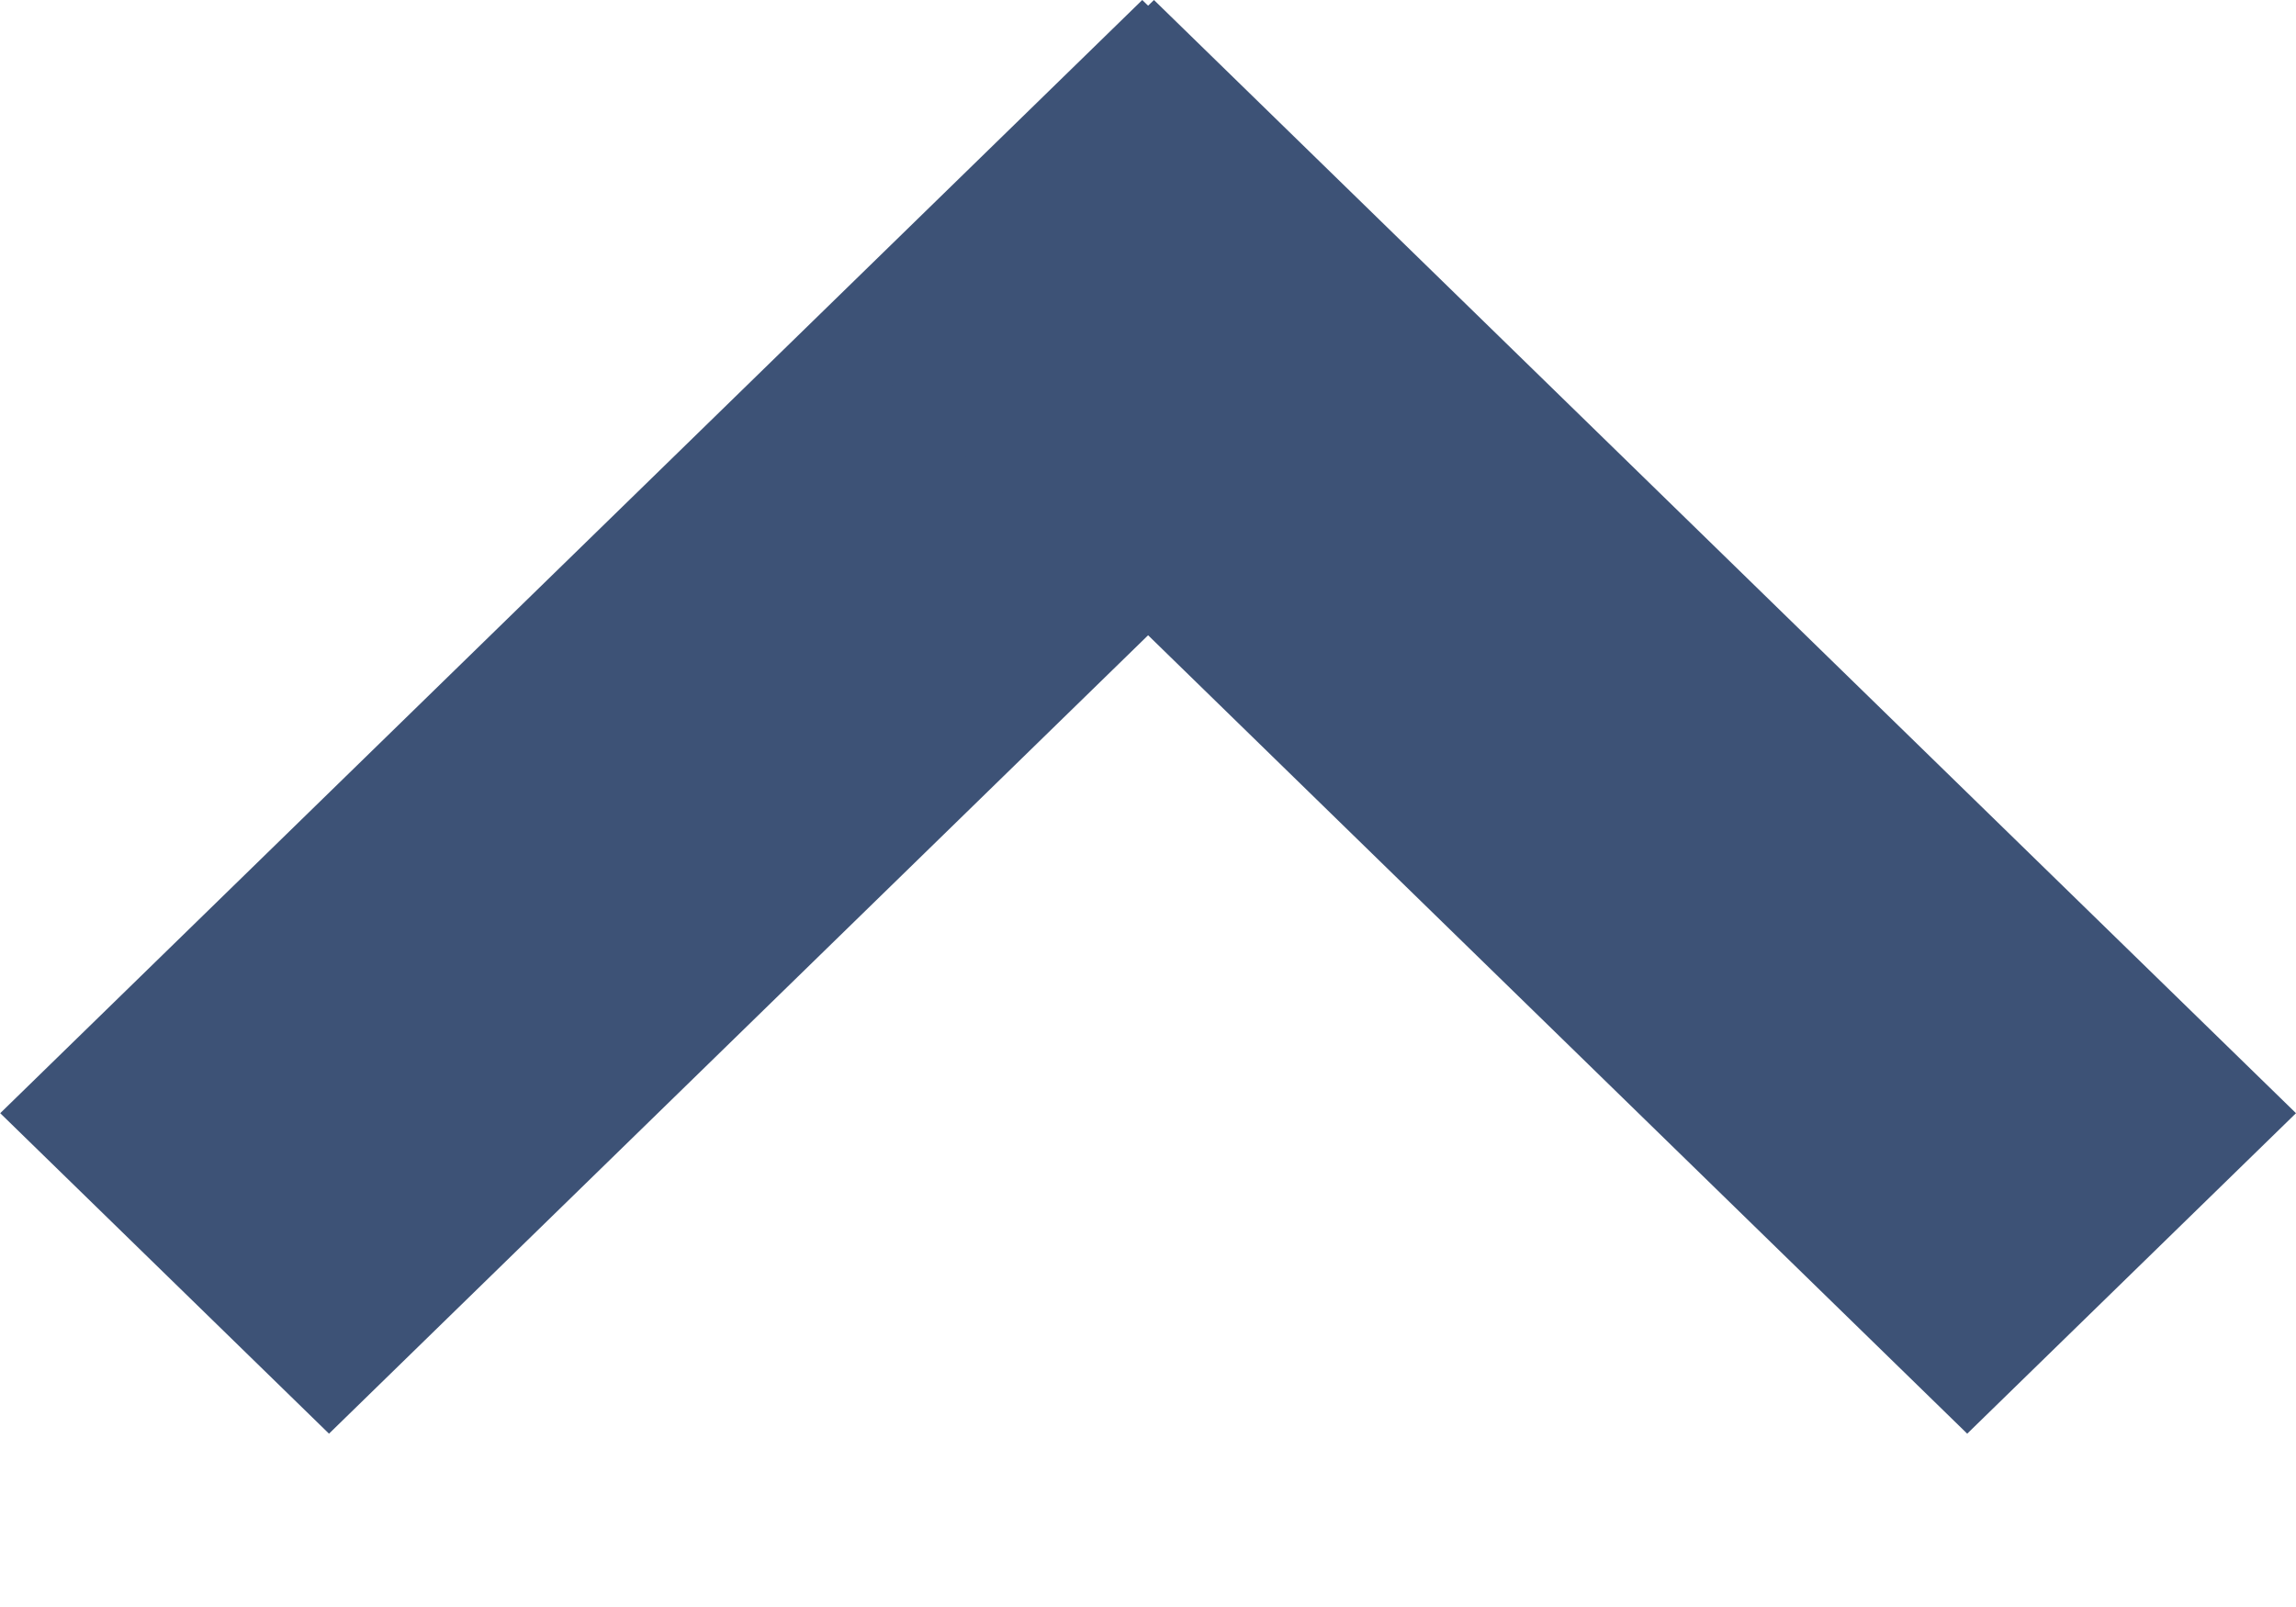
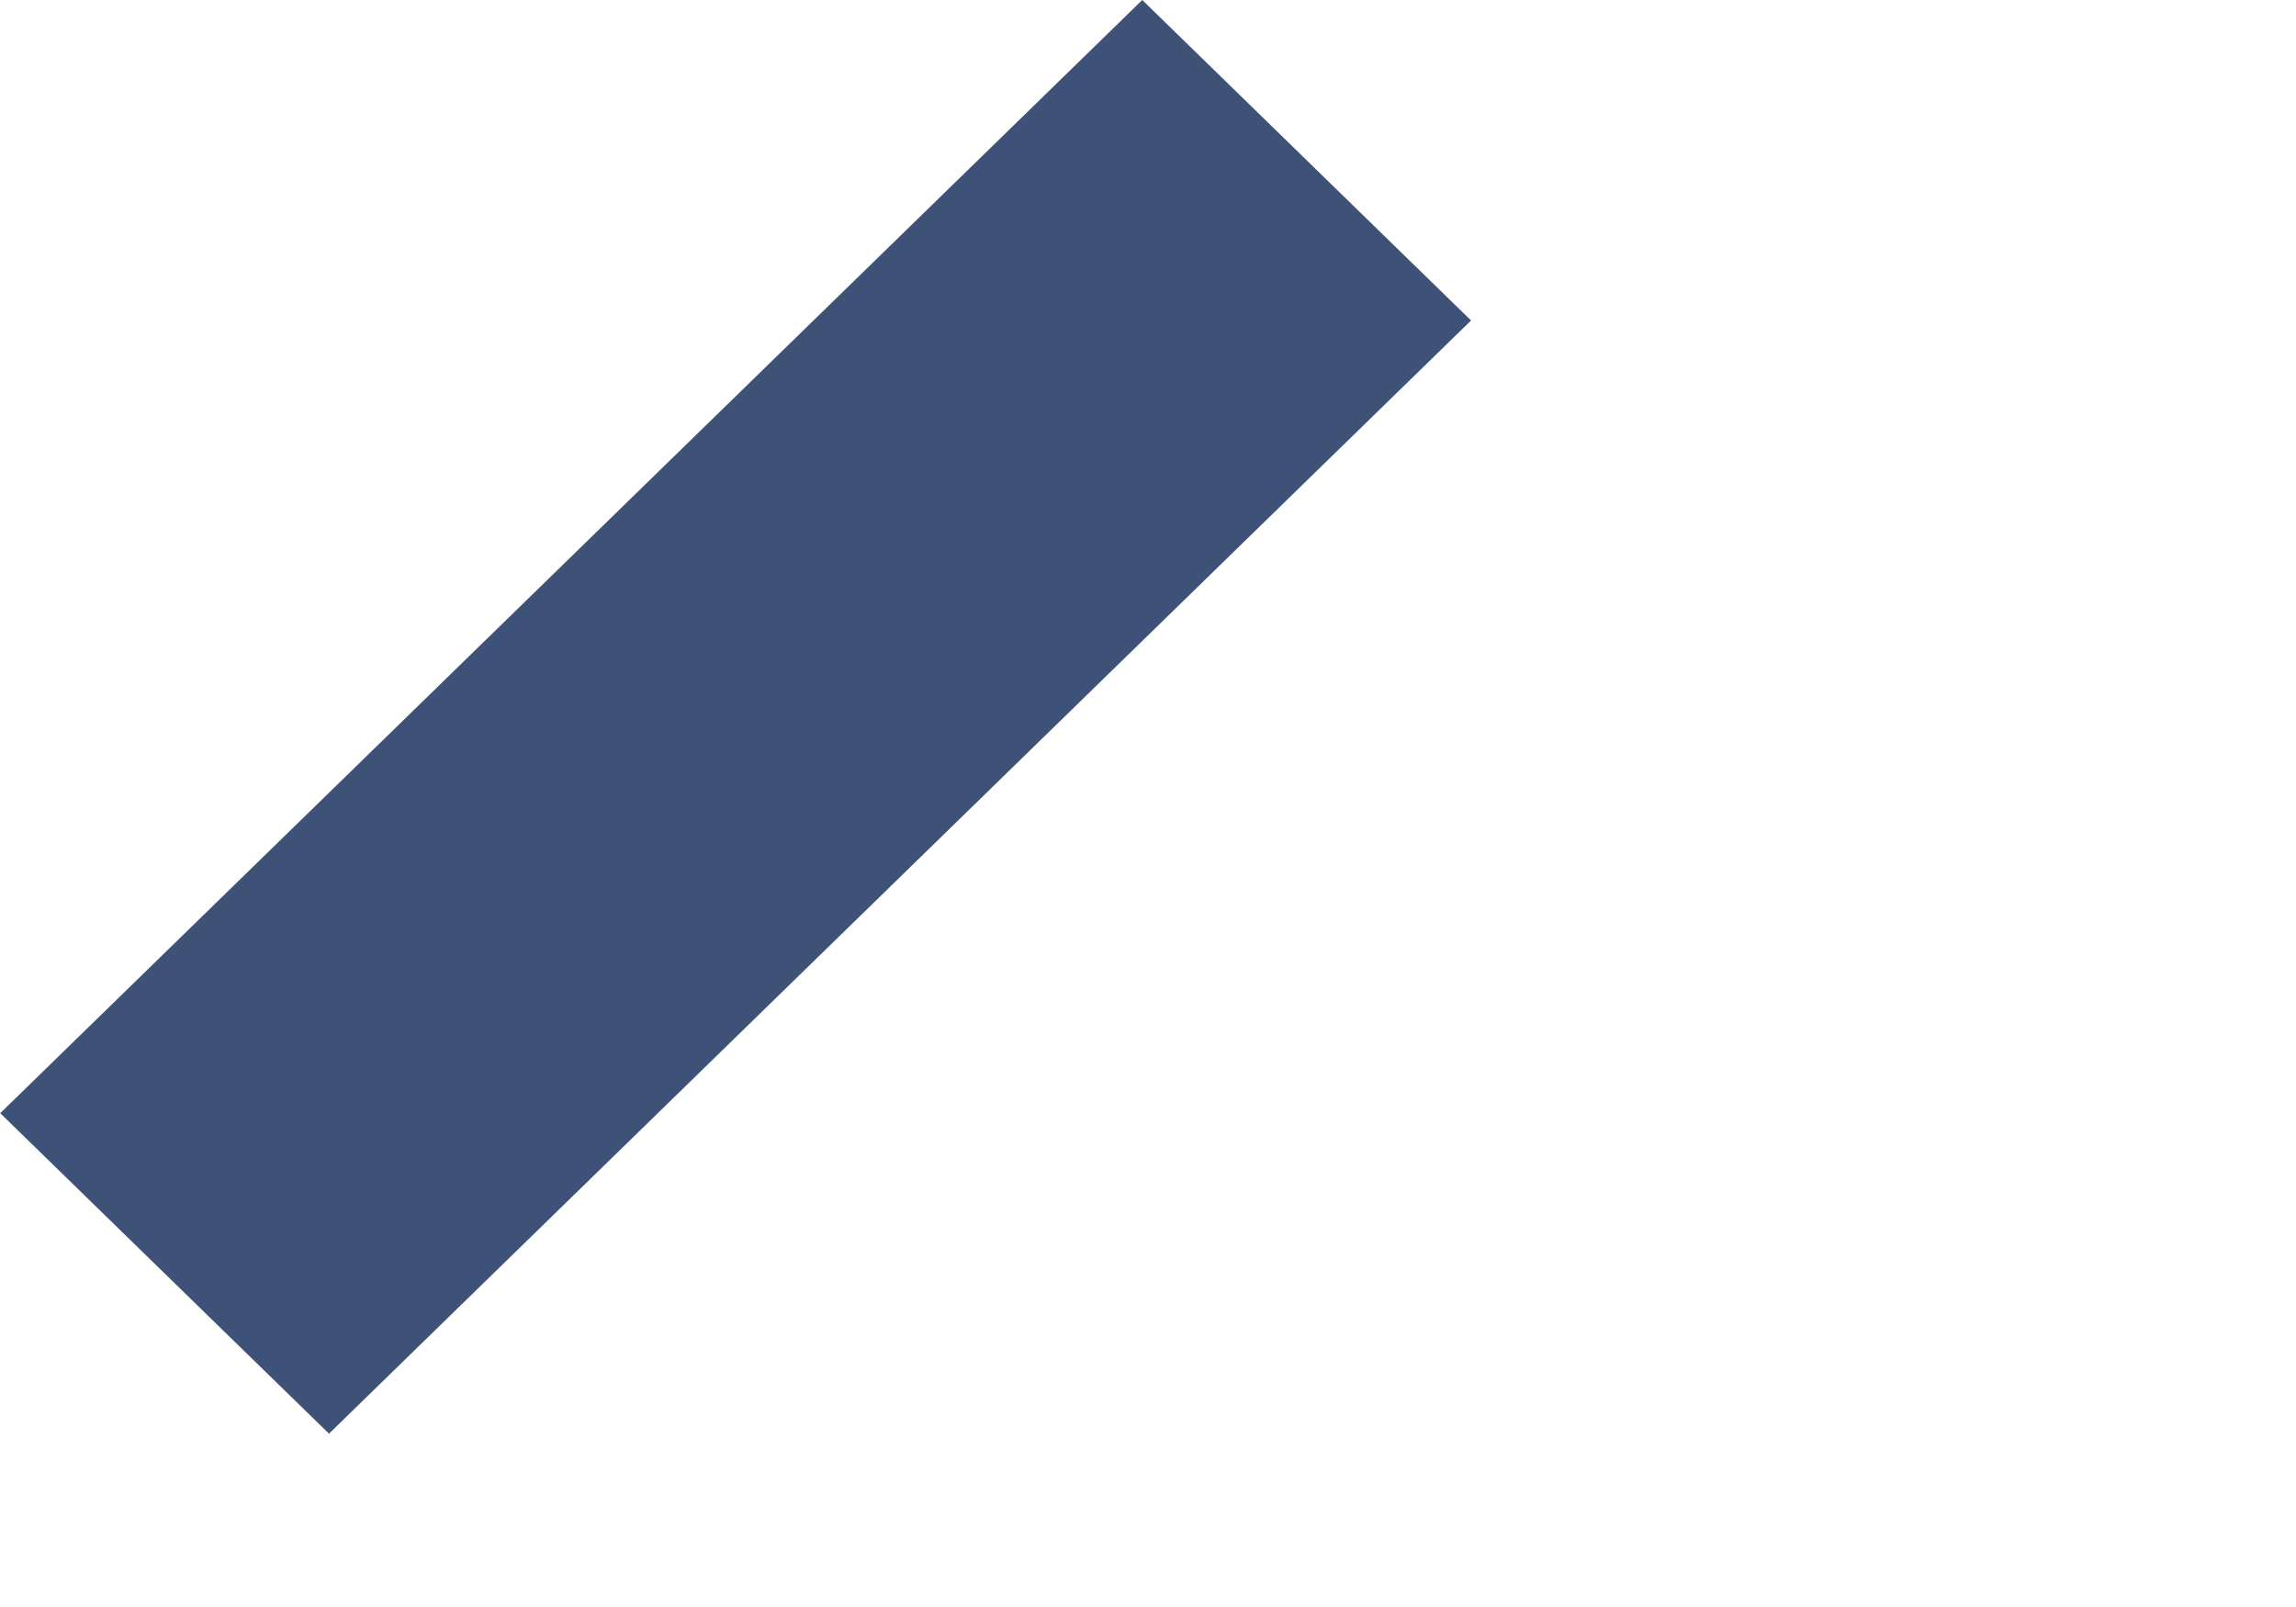
<svg xmlns="http://www.w3.org/2000/svg" width="10" height="7" viewBox="0 0 10 7" fill="none">
  <line y1="-1" x2="6.947" y2="-1" transform="matrix(-0.716 0.698 -0.716 -0.698 4.975 0)" stroke="#3D5276" stroke-width="2" />
-   <line y1="-1" x2="6.947" y2="-1" transform="matrix(-0.716 -0.698 0.716 -0.698 10 4.849)" stroke="#3D5276" stroke-width="2" />
</svg>